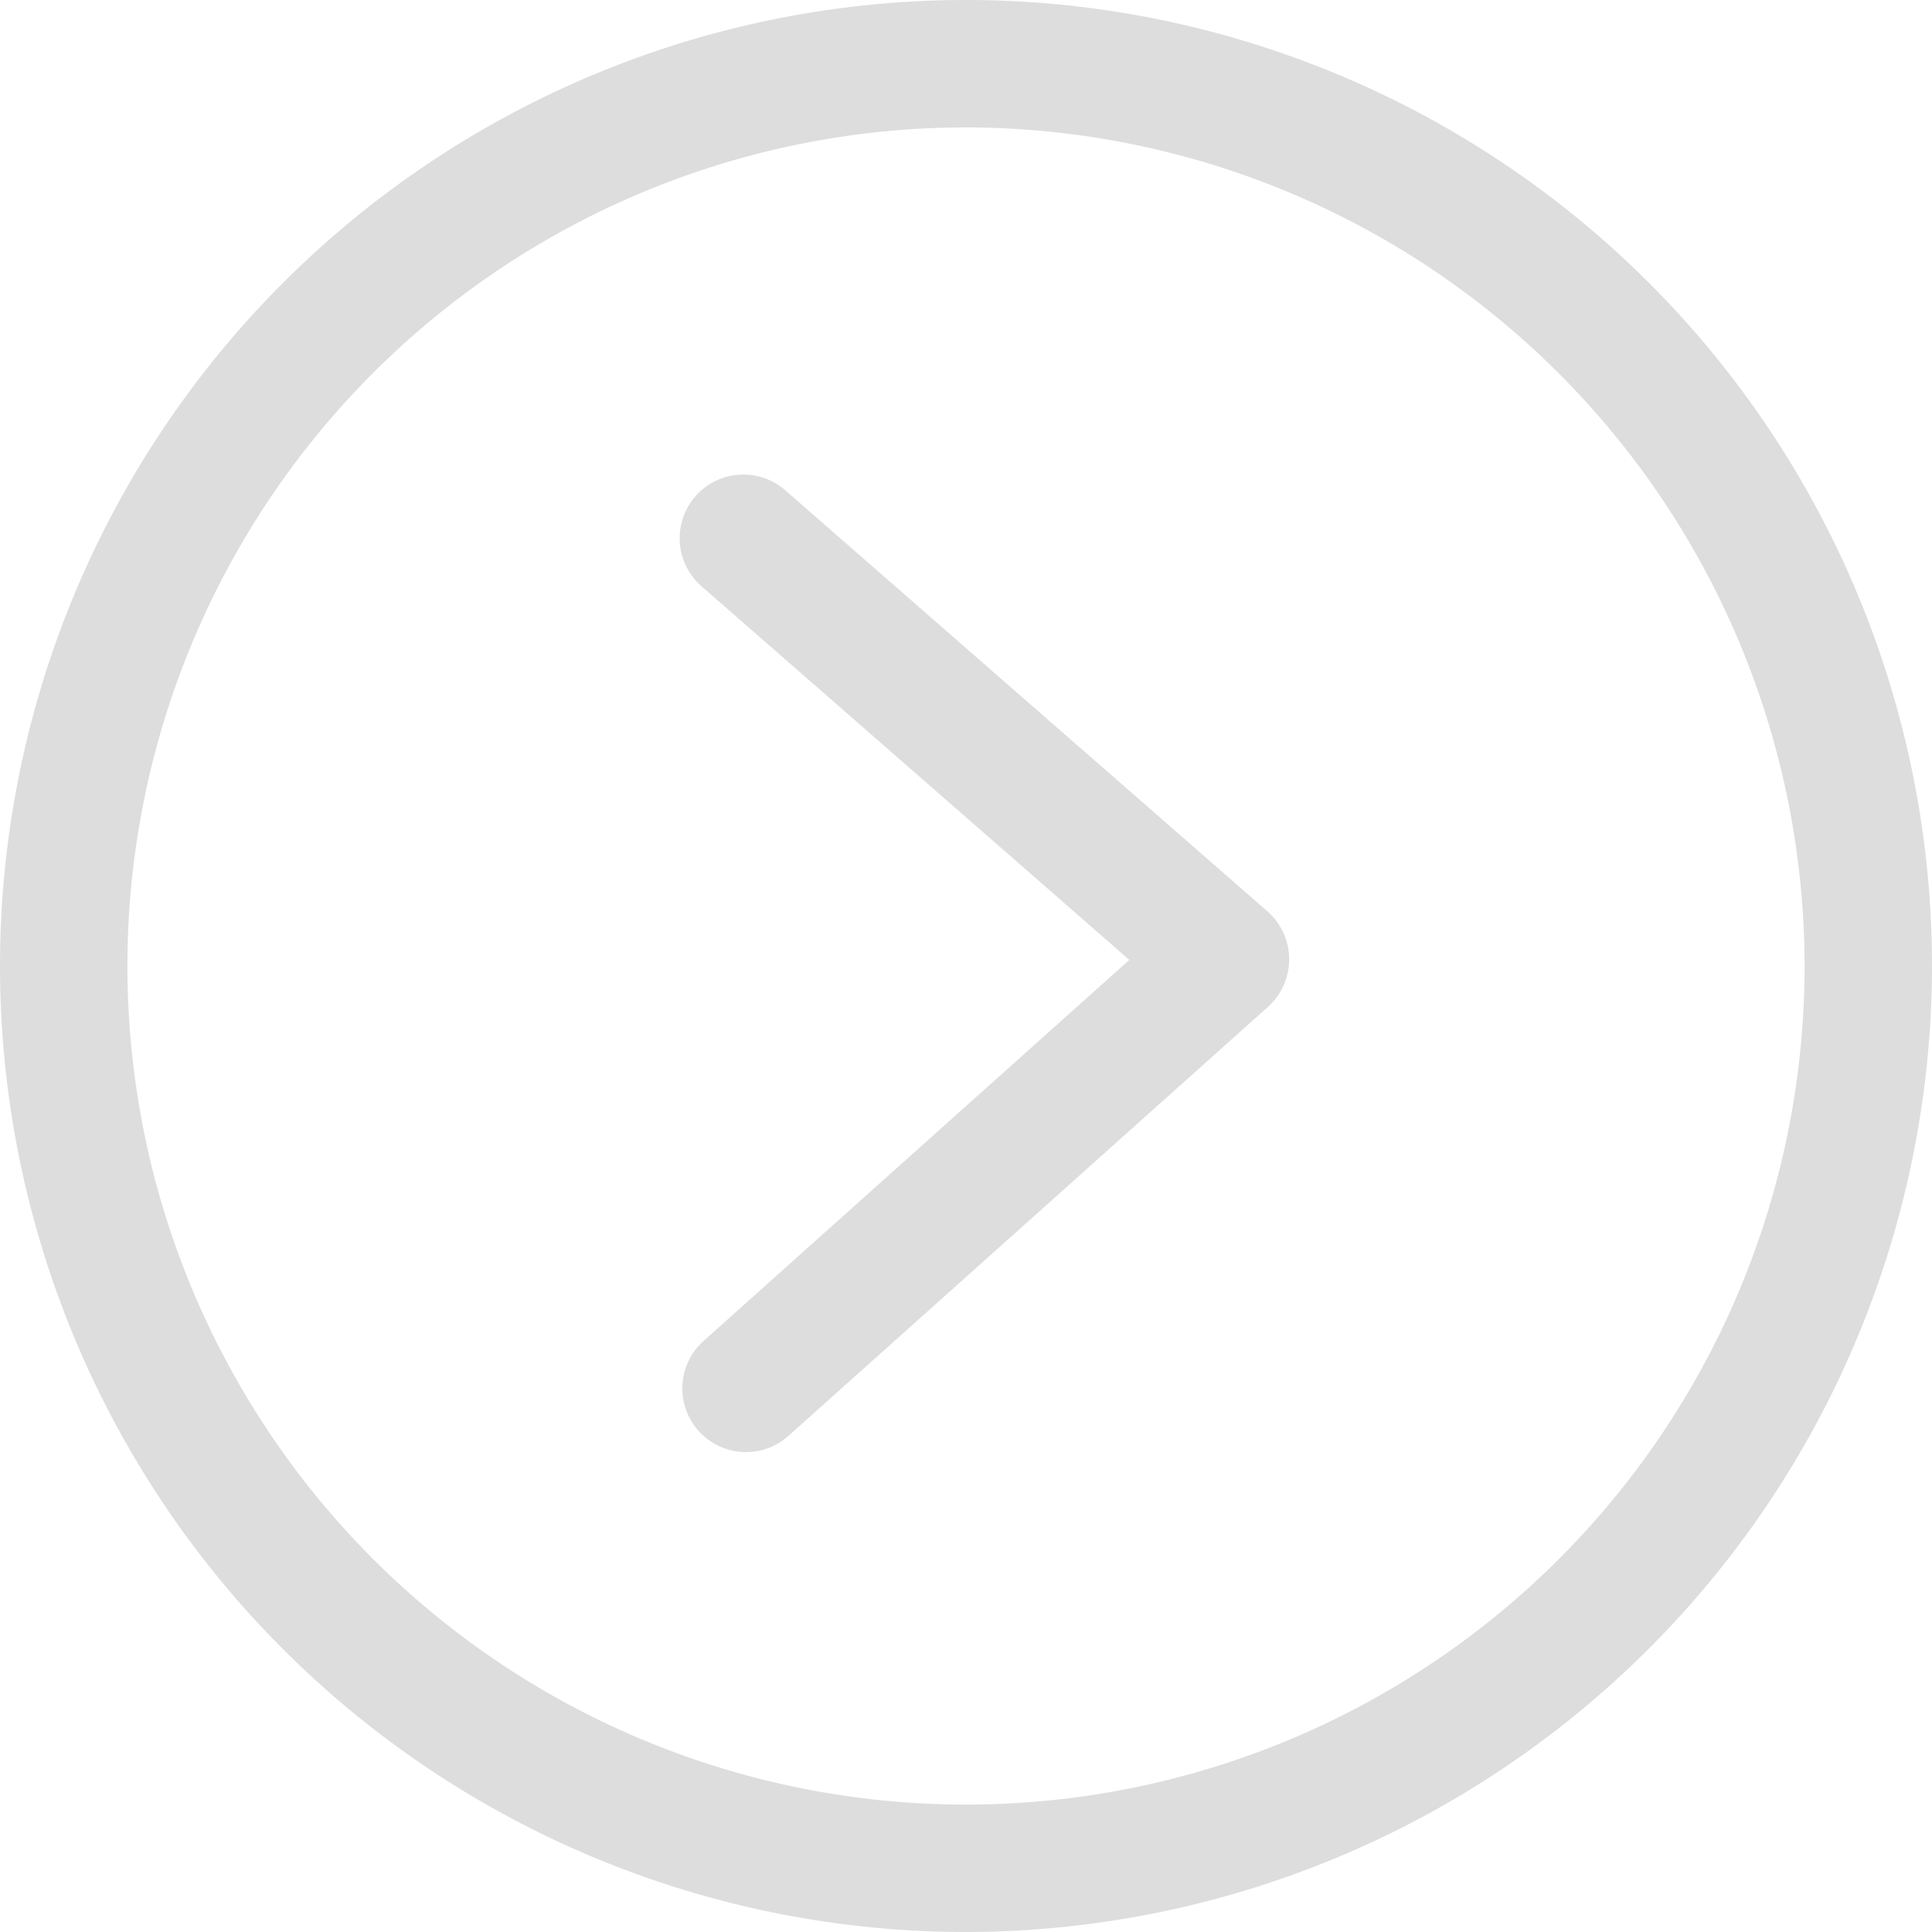
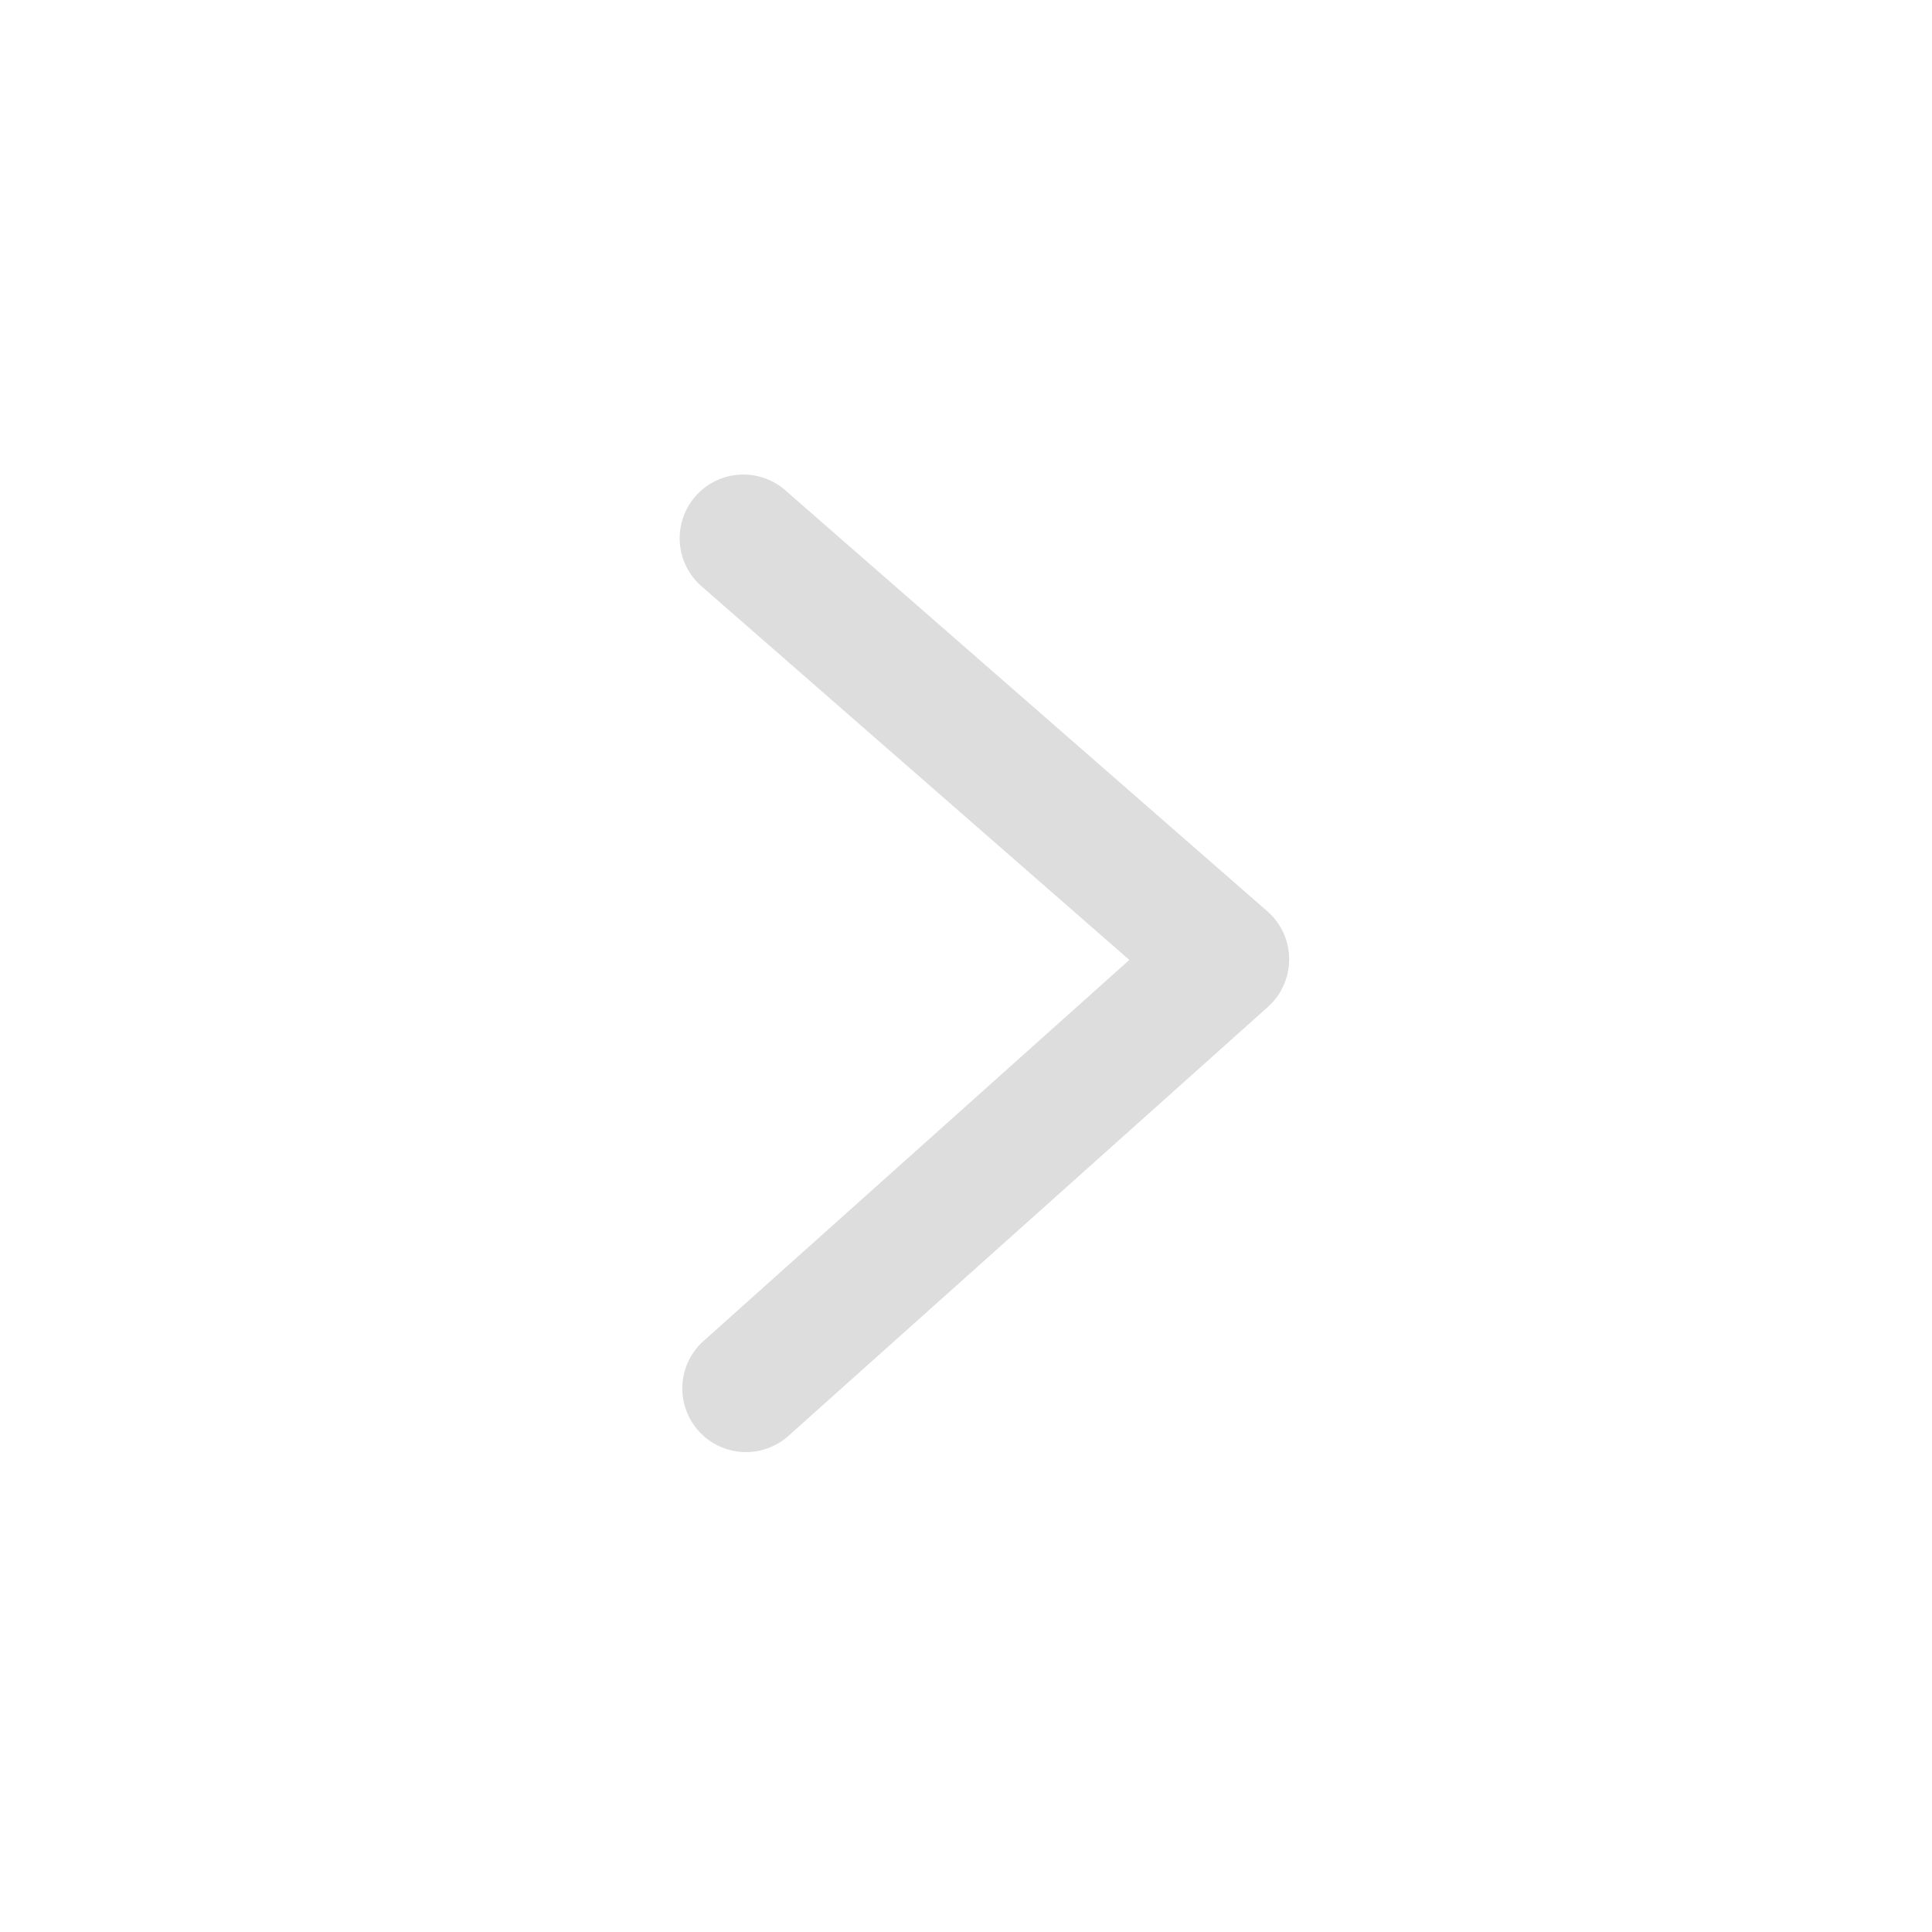
<svg xmlns="http://www.w3.org/2000/svg" id="图层_1" data-name="图层 1" viewBox="0 0 200 200">
  <defs>
    <style>.cls-1{fill:#ddd;}</style>
  </defs>
-   <path class="cls-1" d="M100,200A100,100,0,1,1,200,100,100.11,100.11,0,0,1,100,200Zm0-186.81A86.81,86.81,0,1,0,186.81,100,86.9,86.9,0,0,0,100,13.19Z" />
  <path class="cls-1" d="M77.24,150.32a6.59,6.59,0,0,1-4.4-11.51l44.07-39.44L72.62,60.69a6.59,6.59,0,1,1,8.67-9.94L131.2,94.34a6.61,6.61,0,0,1,.63,9.31c-.18.2-.37.39-.57.58L81.62,148.64a6.57,6.57,0,0,1-4.38,1.68Z" />
</svg>